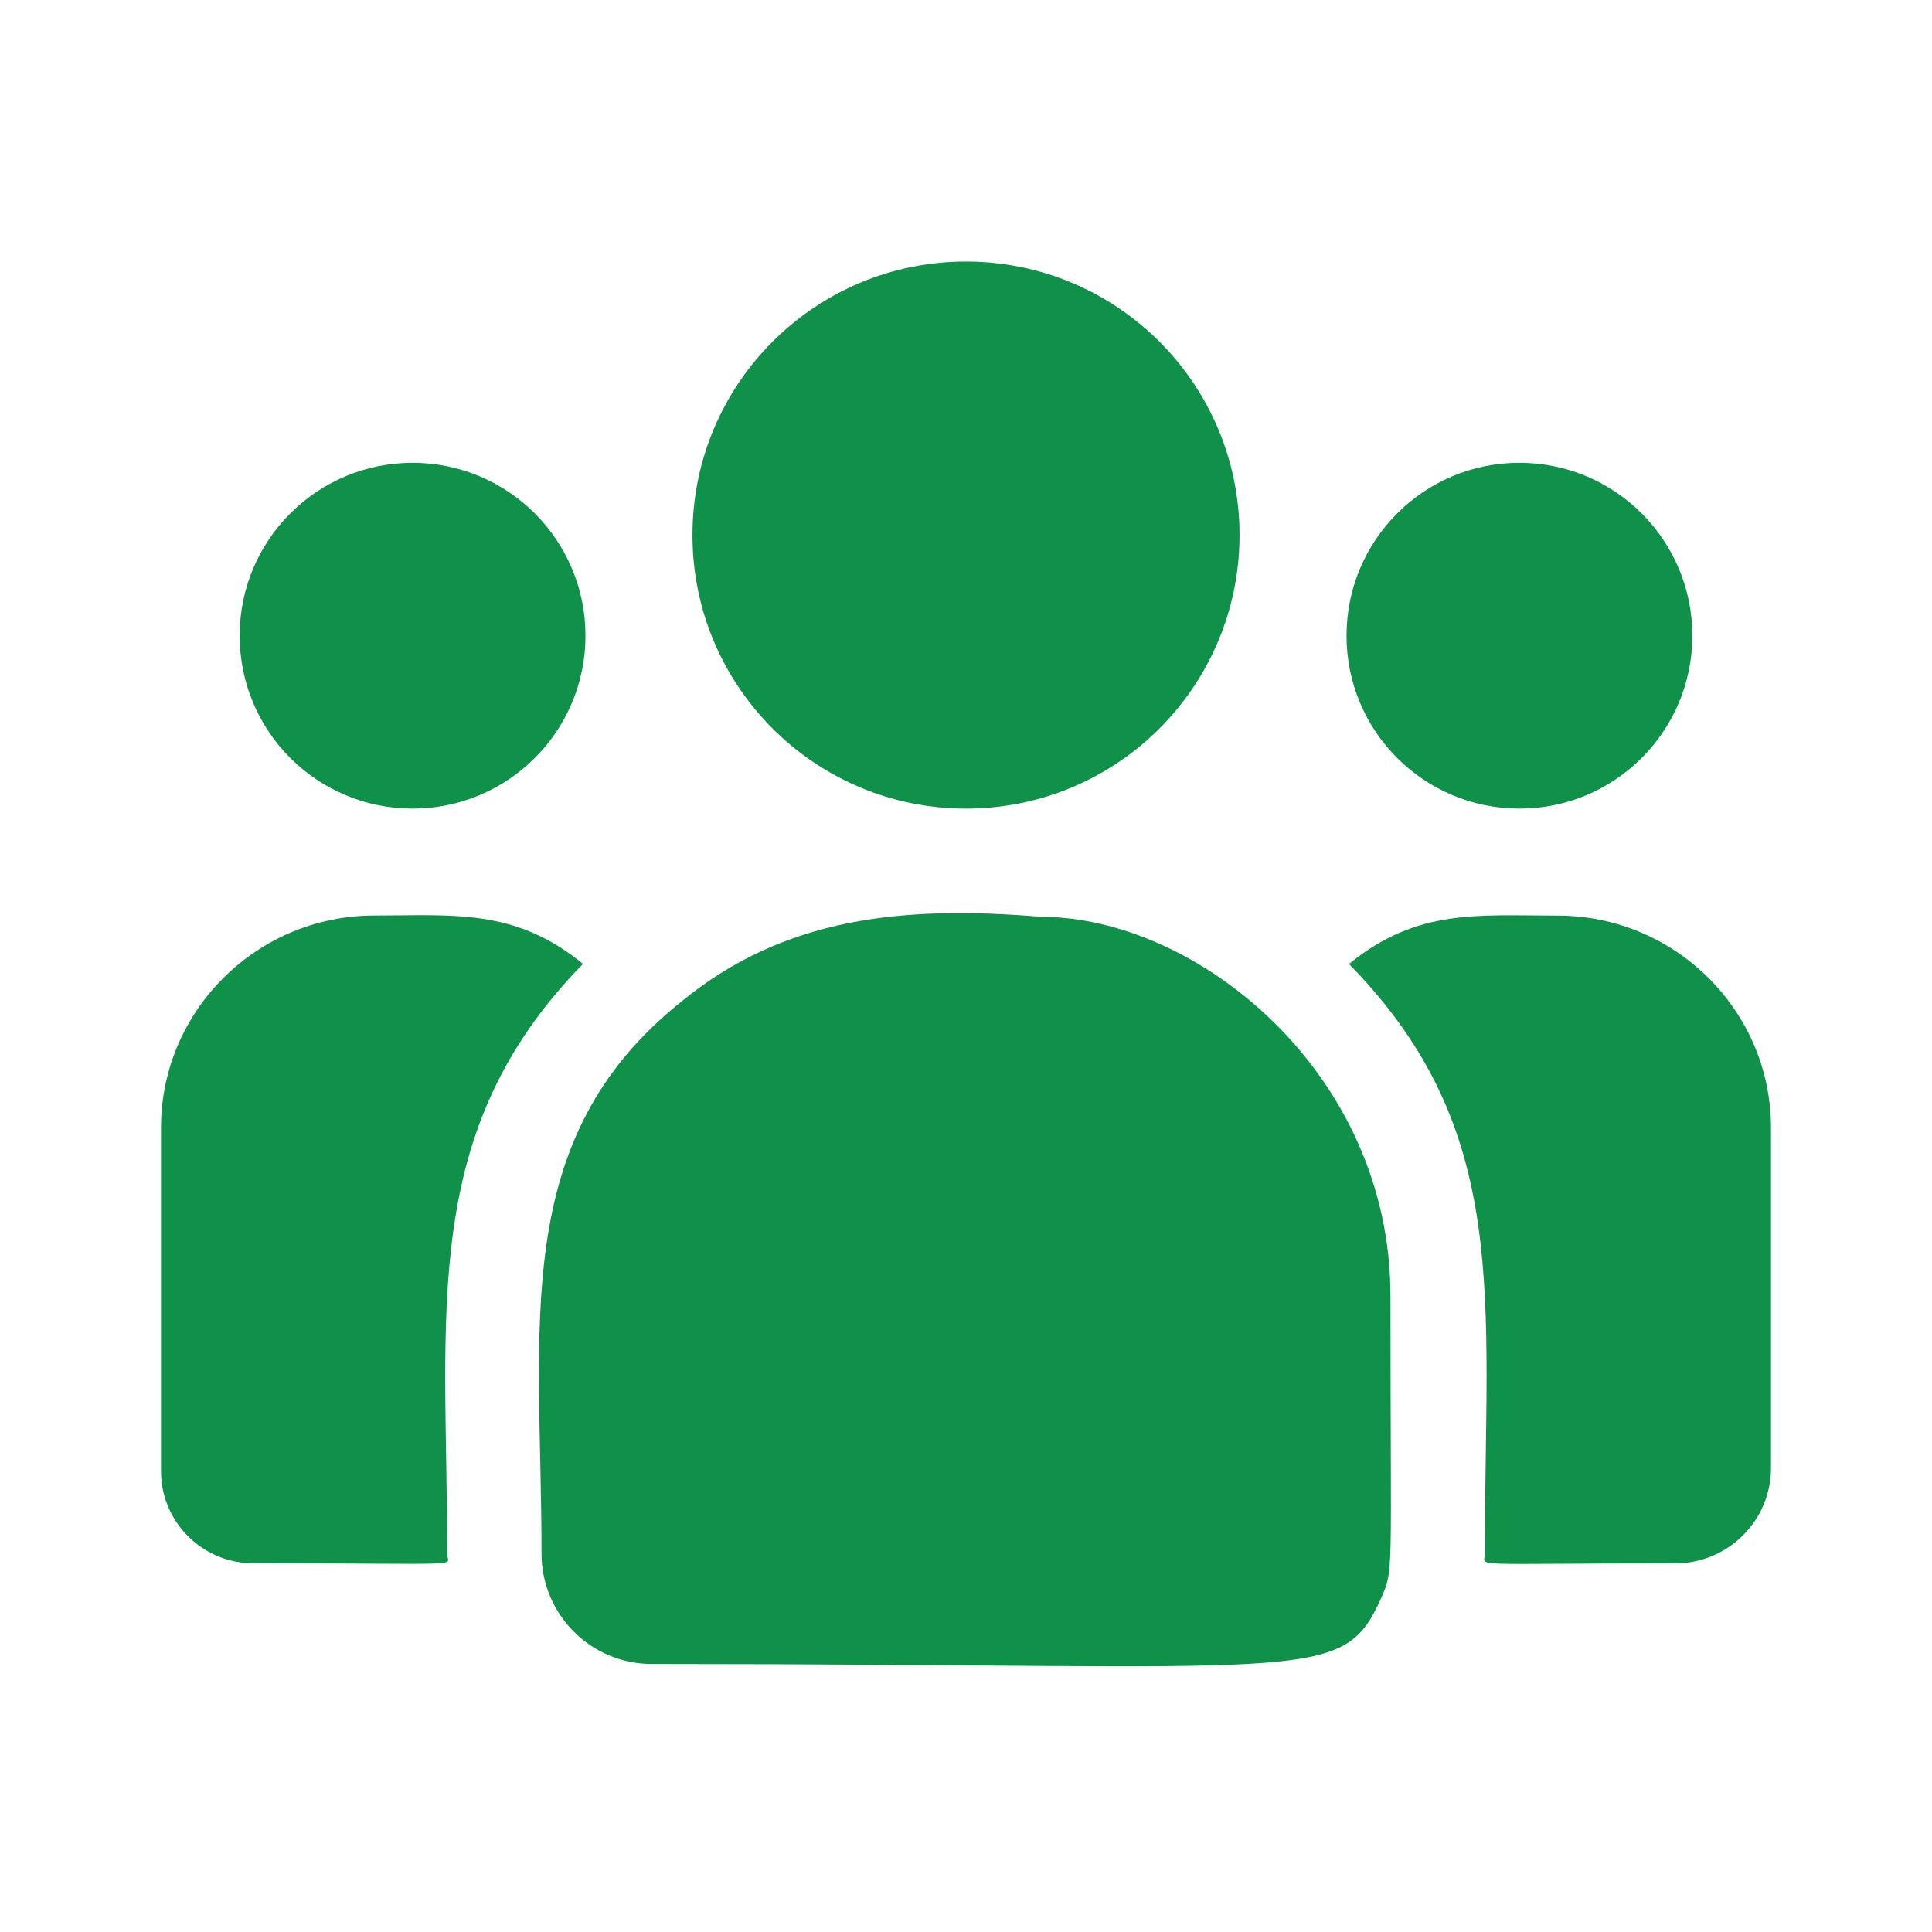
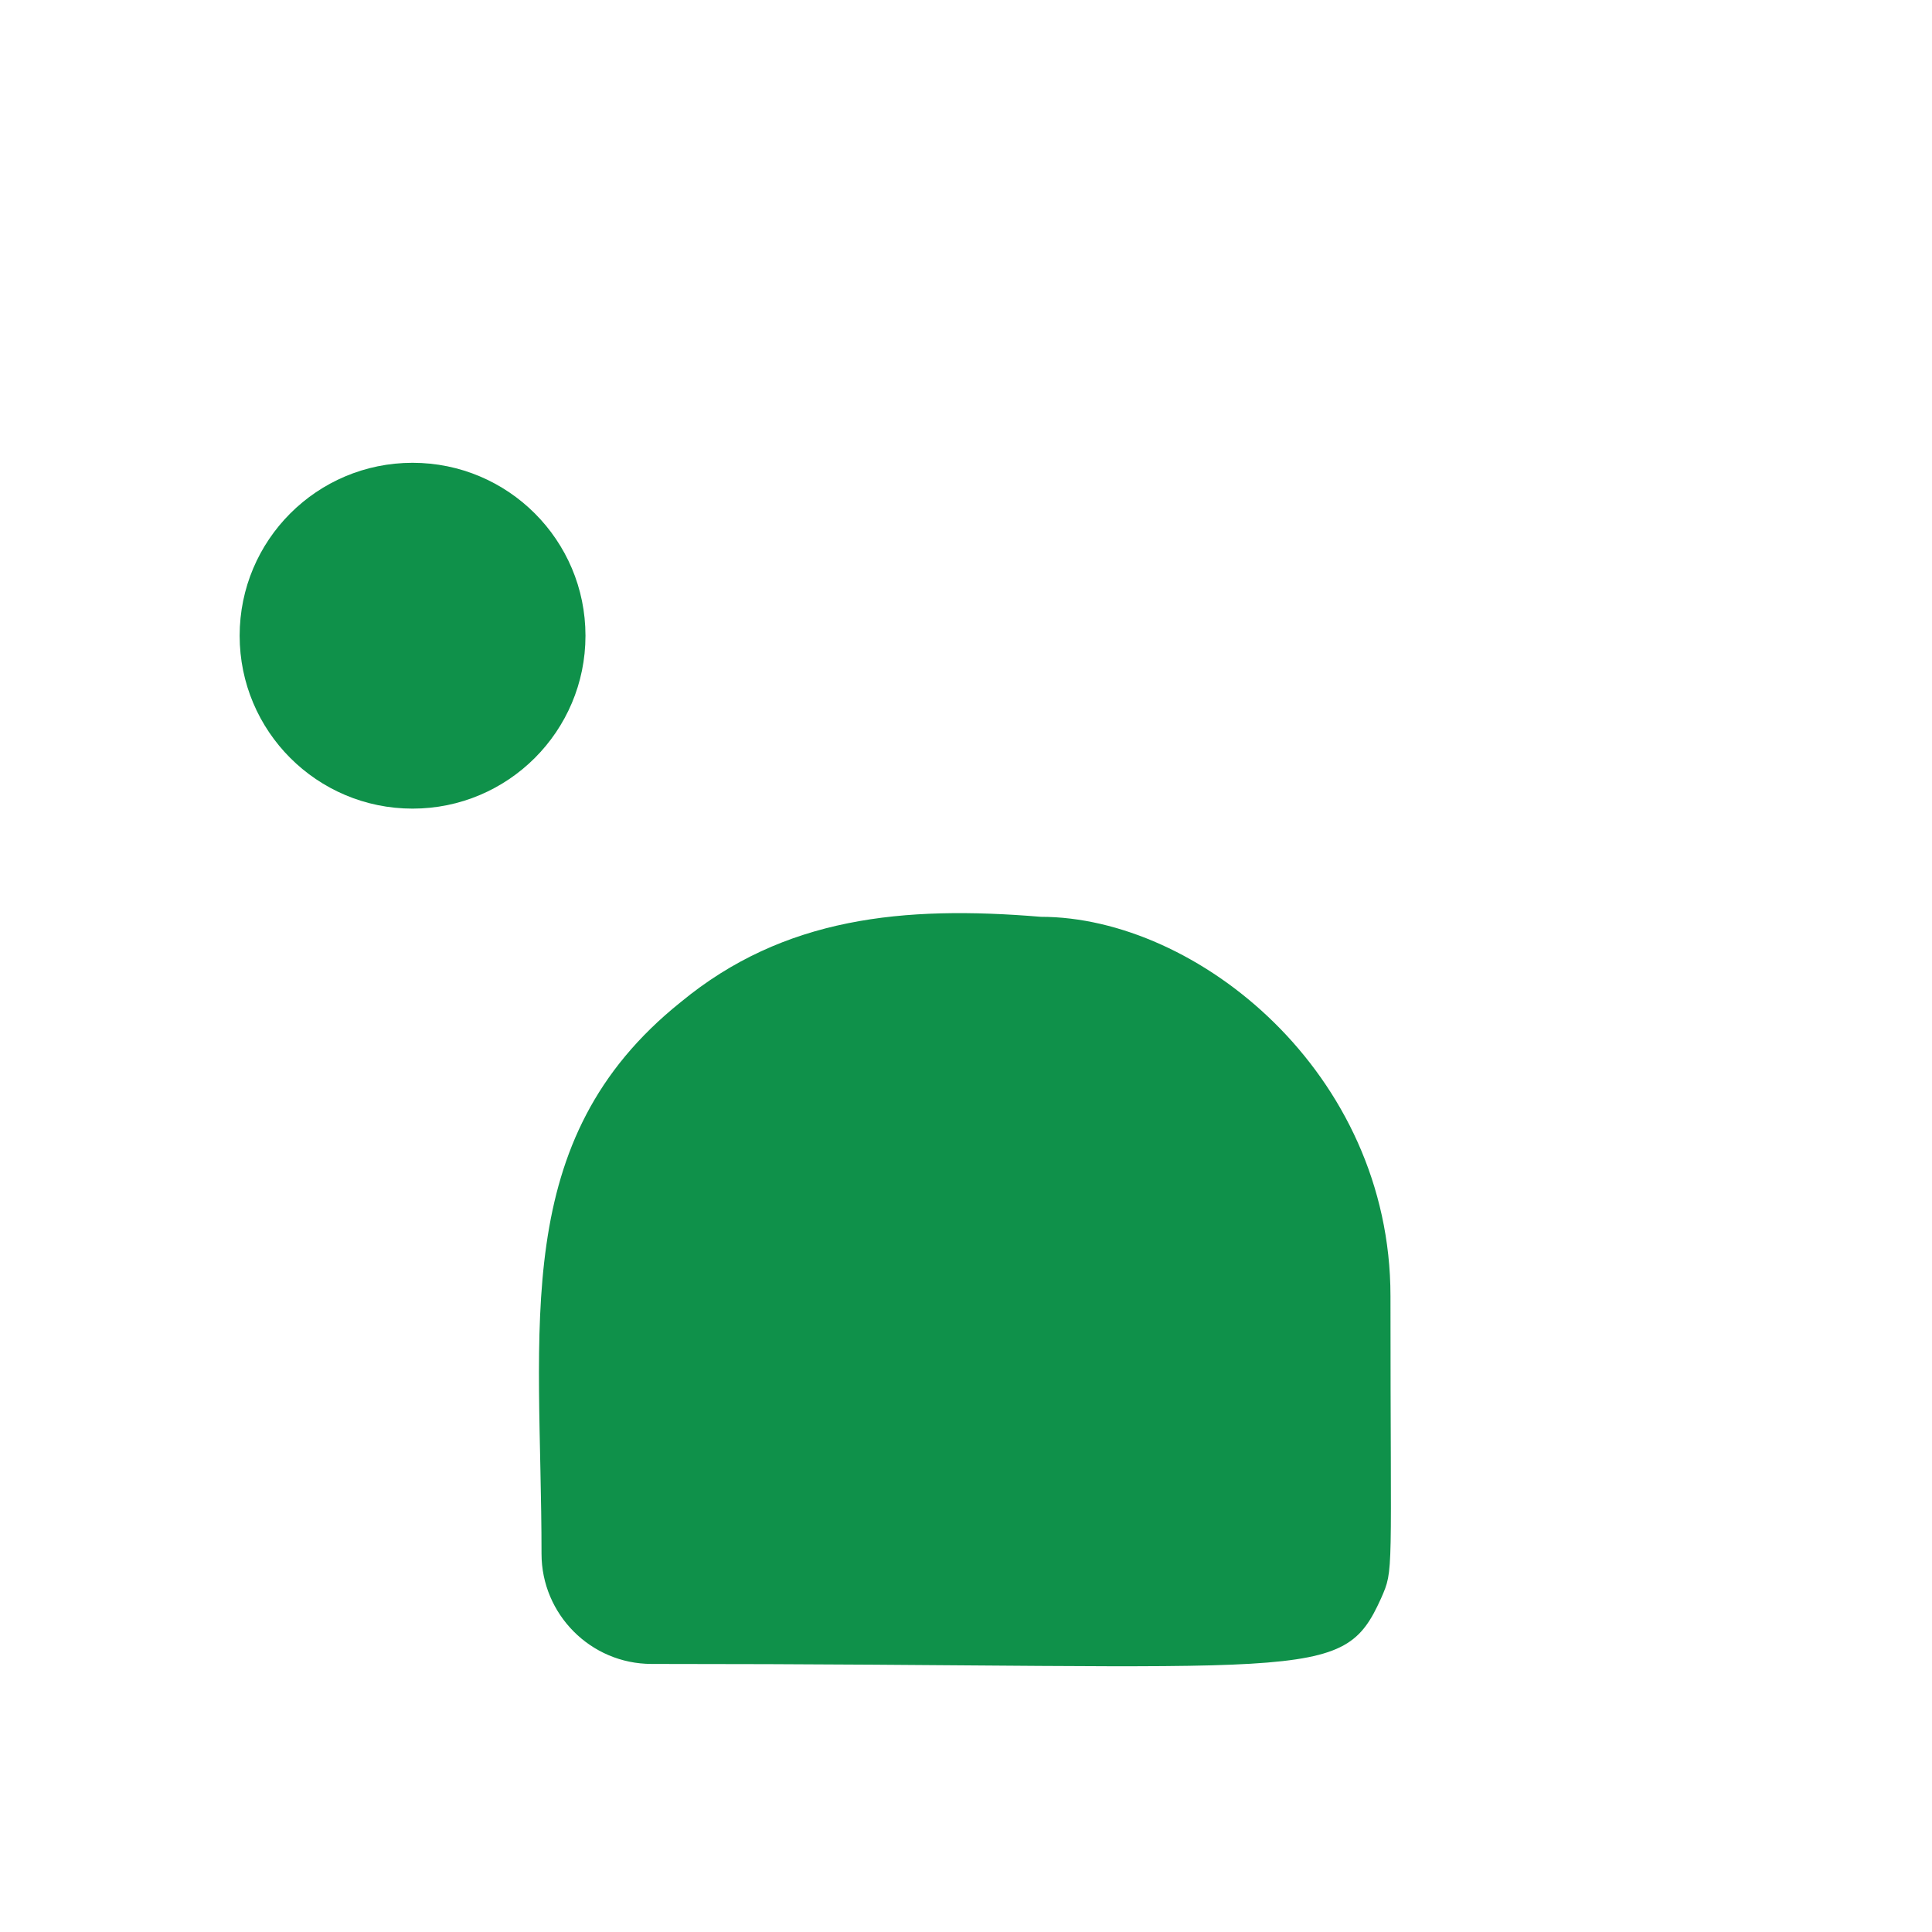
<svg xmlns="http://www.w3.org/2000/svg" width="24" height="24" viewBox="0 0 24 24" fill="none">
-   <path d="M12 10.045C13.877 10.045 15.398 8.524 15.398 6.647C15.398 4.77 13.877 3.249 12 3.249C10.123 3.249 8.602 4.77 8.602 6.647C8.602 8.524 10.123 10.045 12 10.045Z" fill="#0F914A" />
-   <path d="M18.875 10.045C20.061 10.045 21.023 9.083 21.023 7.897C21.023 6.71 20.061 5.749 18.875 5.749C17.688 5.749 16.727 6.71 16.727 7.897C16.727 9.083 17.688 10.045 18.875 10.045Z" fill="#0F914A" />
  <path d="M5.125 10.045C6.311 10.045 7.273 9.083 7.273 7.897C7.273 6.71 6.311 5.749 5.125 5.749C3.938 5.749 2.977 6.71 2.977 7.897C2.977 9.083 3.938 10.045 5.125 10.045Z" fill="#0F914A" />
-   <path d="M7.242 11.974C6.396 11.281 5.63 11.373 4.652 11.373C3.19 11.373 2 12.556 2 14.009V18.275C2 18.907 2.515 19.42 3.149 19.42C5.884 19.42 5.555 19.469 5.555 19.302C5.555 16.279 5.197 14.062 7.242 11.974Z" fill="#0F914A" />
  <path d="M12.93 11.389C11.222 11.247 9.738 11.391 8.457 12.448C6.314 14.164 6.727 16.475 6.727 19.302C6.727 20.05 7.335 20.67 8.095 20.67C16.34 20.67 16.668 20.936 17.157 19.853C17.317 19.487 17.273 19.604 17.273 16.101C17.273 13.319 14.864 11.389 12.93 11.389Z" fill="#0F914A" />
-   <path d="M19.348 11.374C18.364 11.374 17.603 11.283 16.758 11.975C18.788 14.048 18.445 16.113 18.445 19.303C18.445 19.471 18.172 19.421 20.81 19.421C21.466 19.421 22 18.889 22 18.236V14.01C22 12.557 20.81 11.374 19.348 11.374Z" fill="#0F914A" />
</svg>